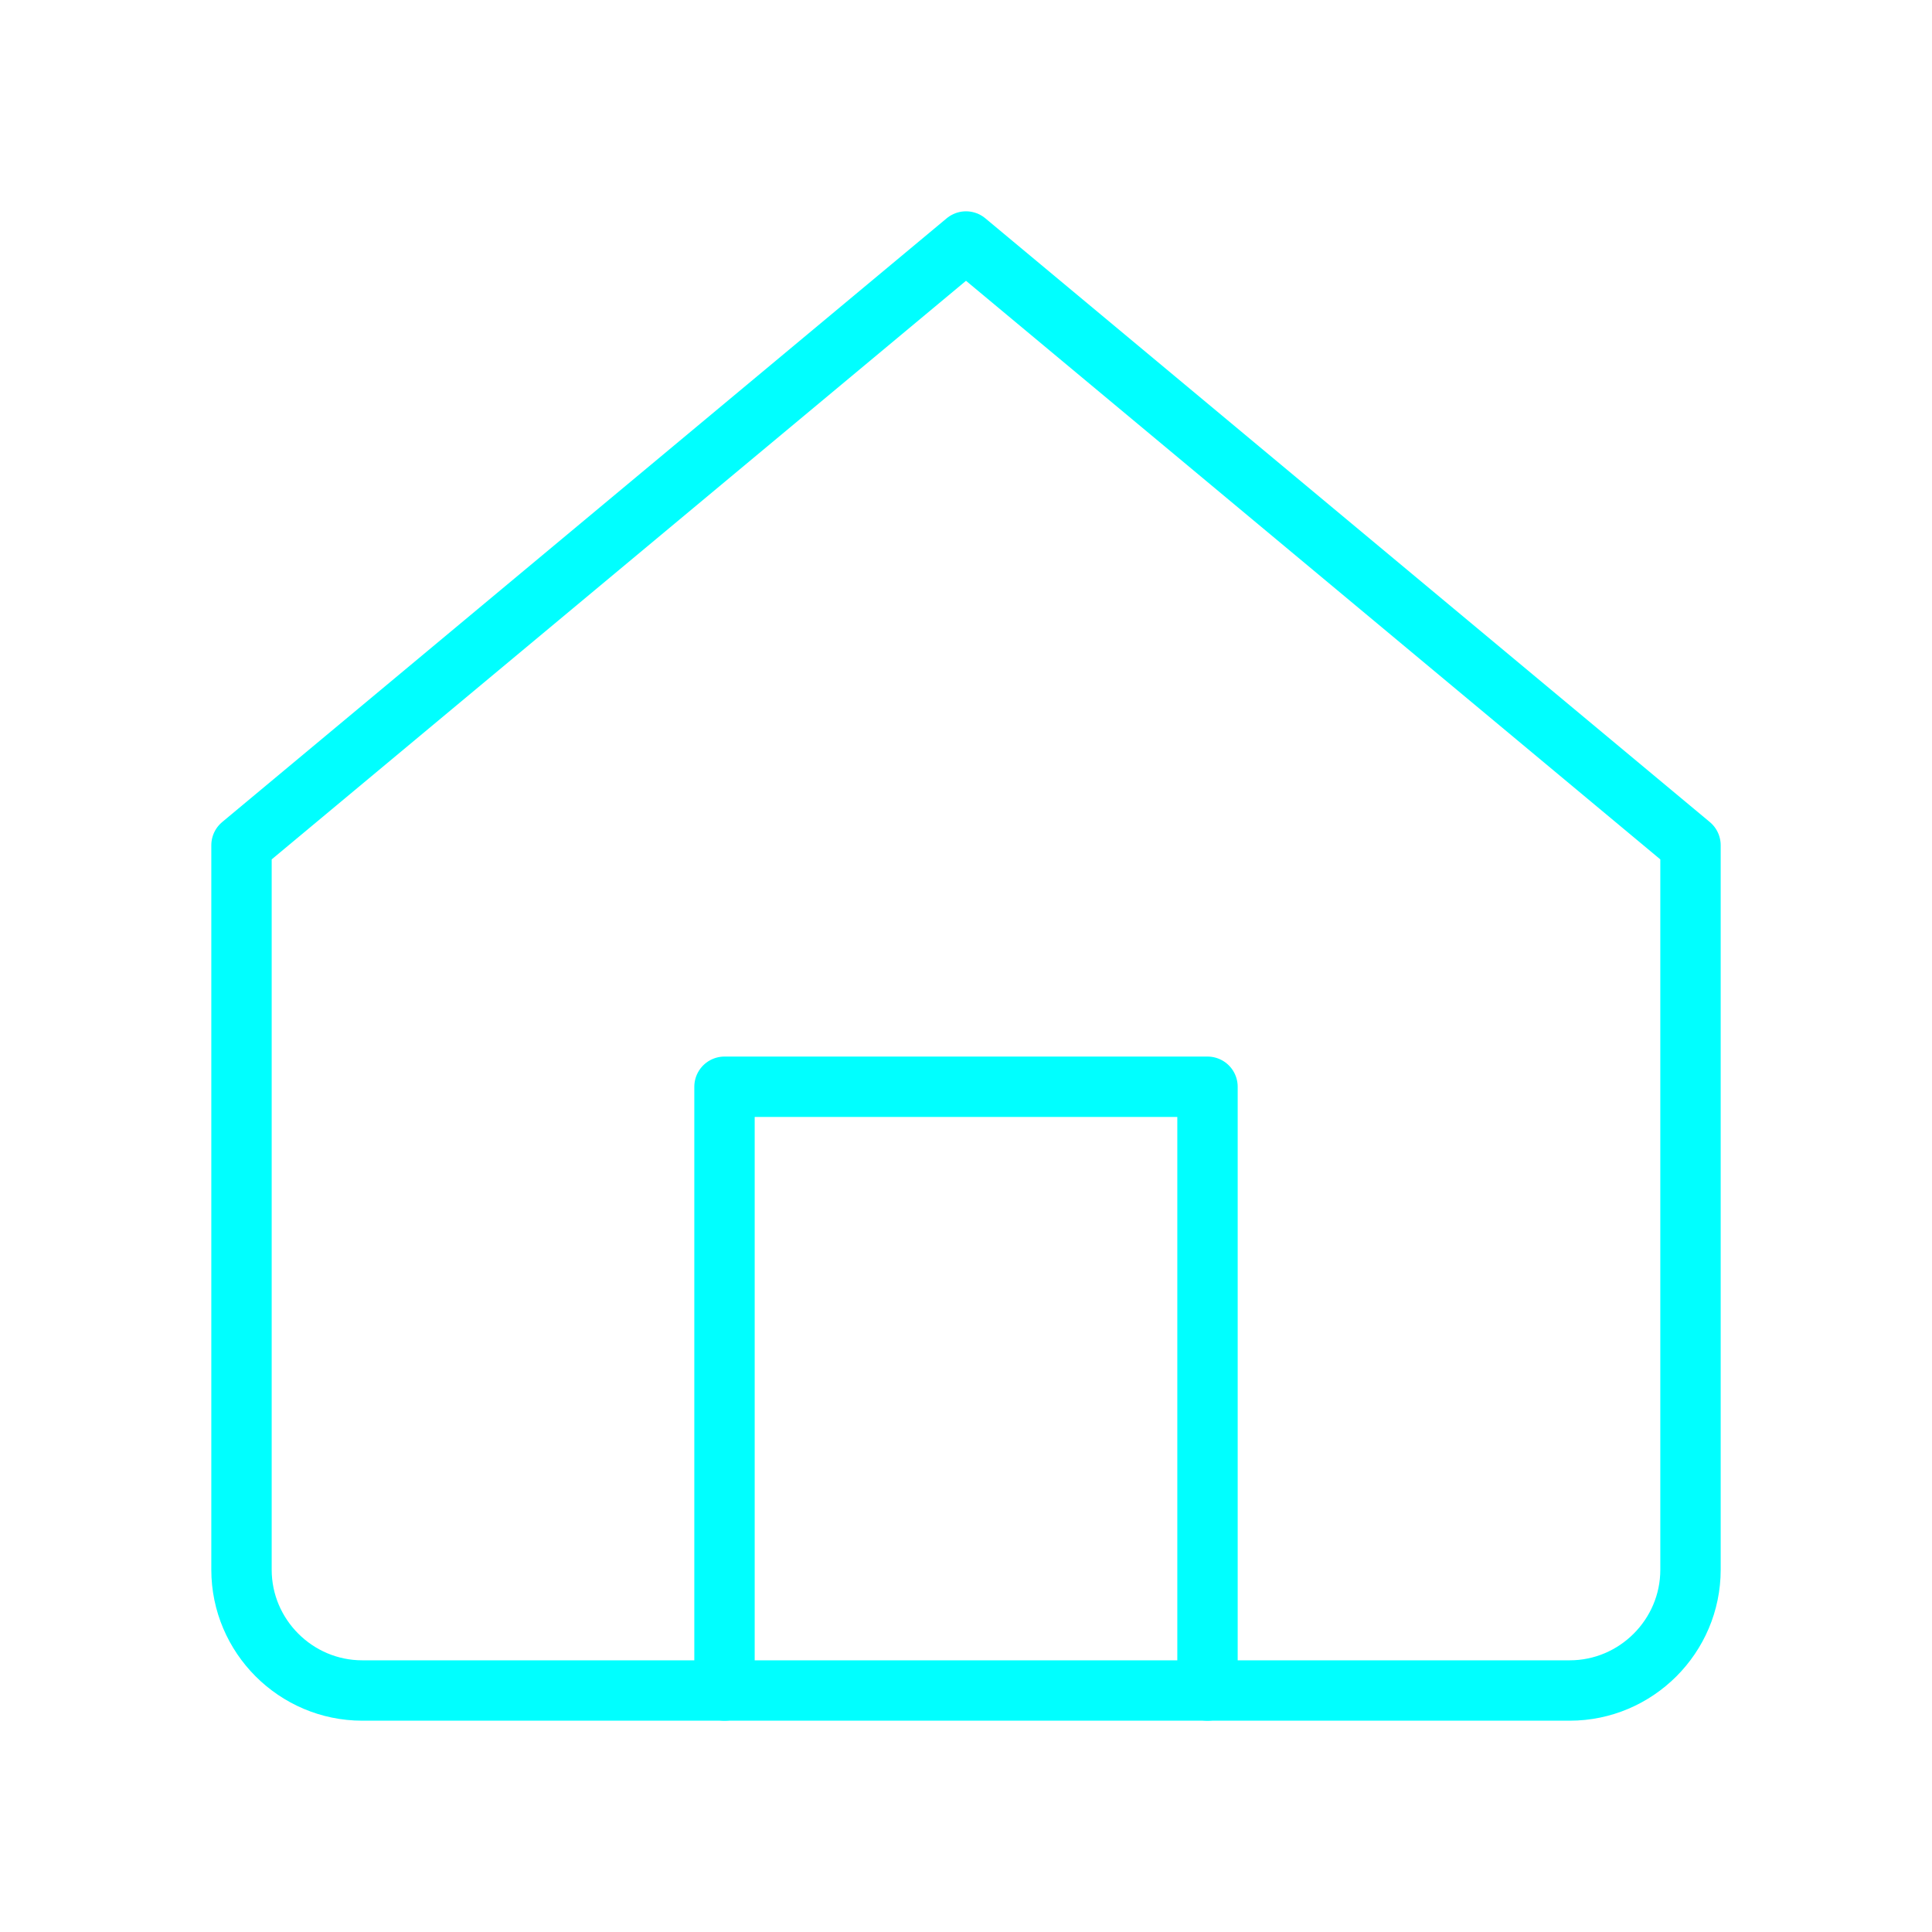
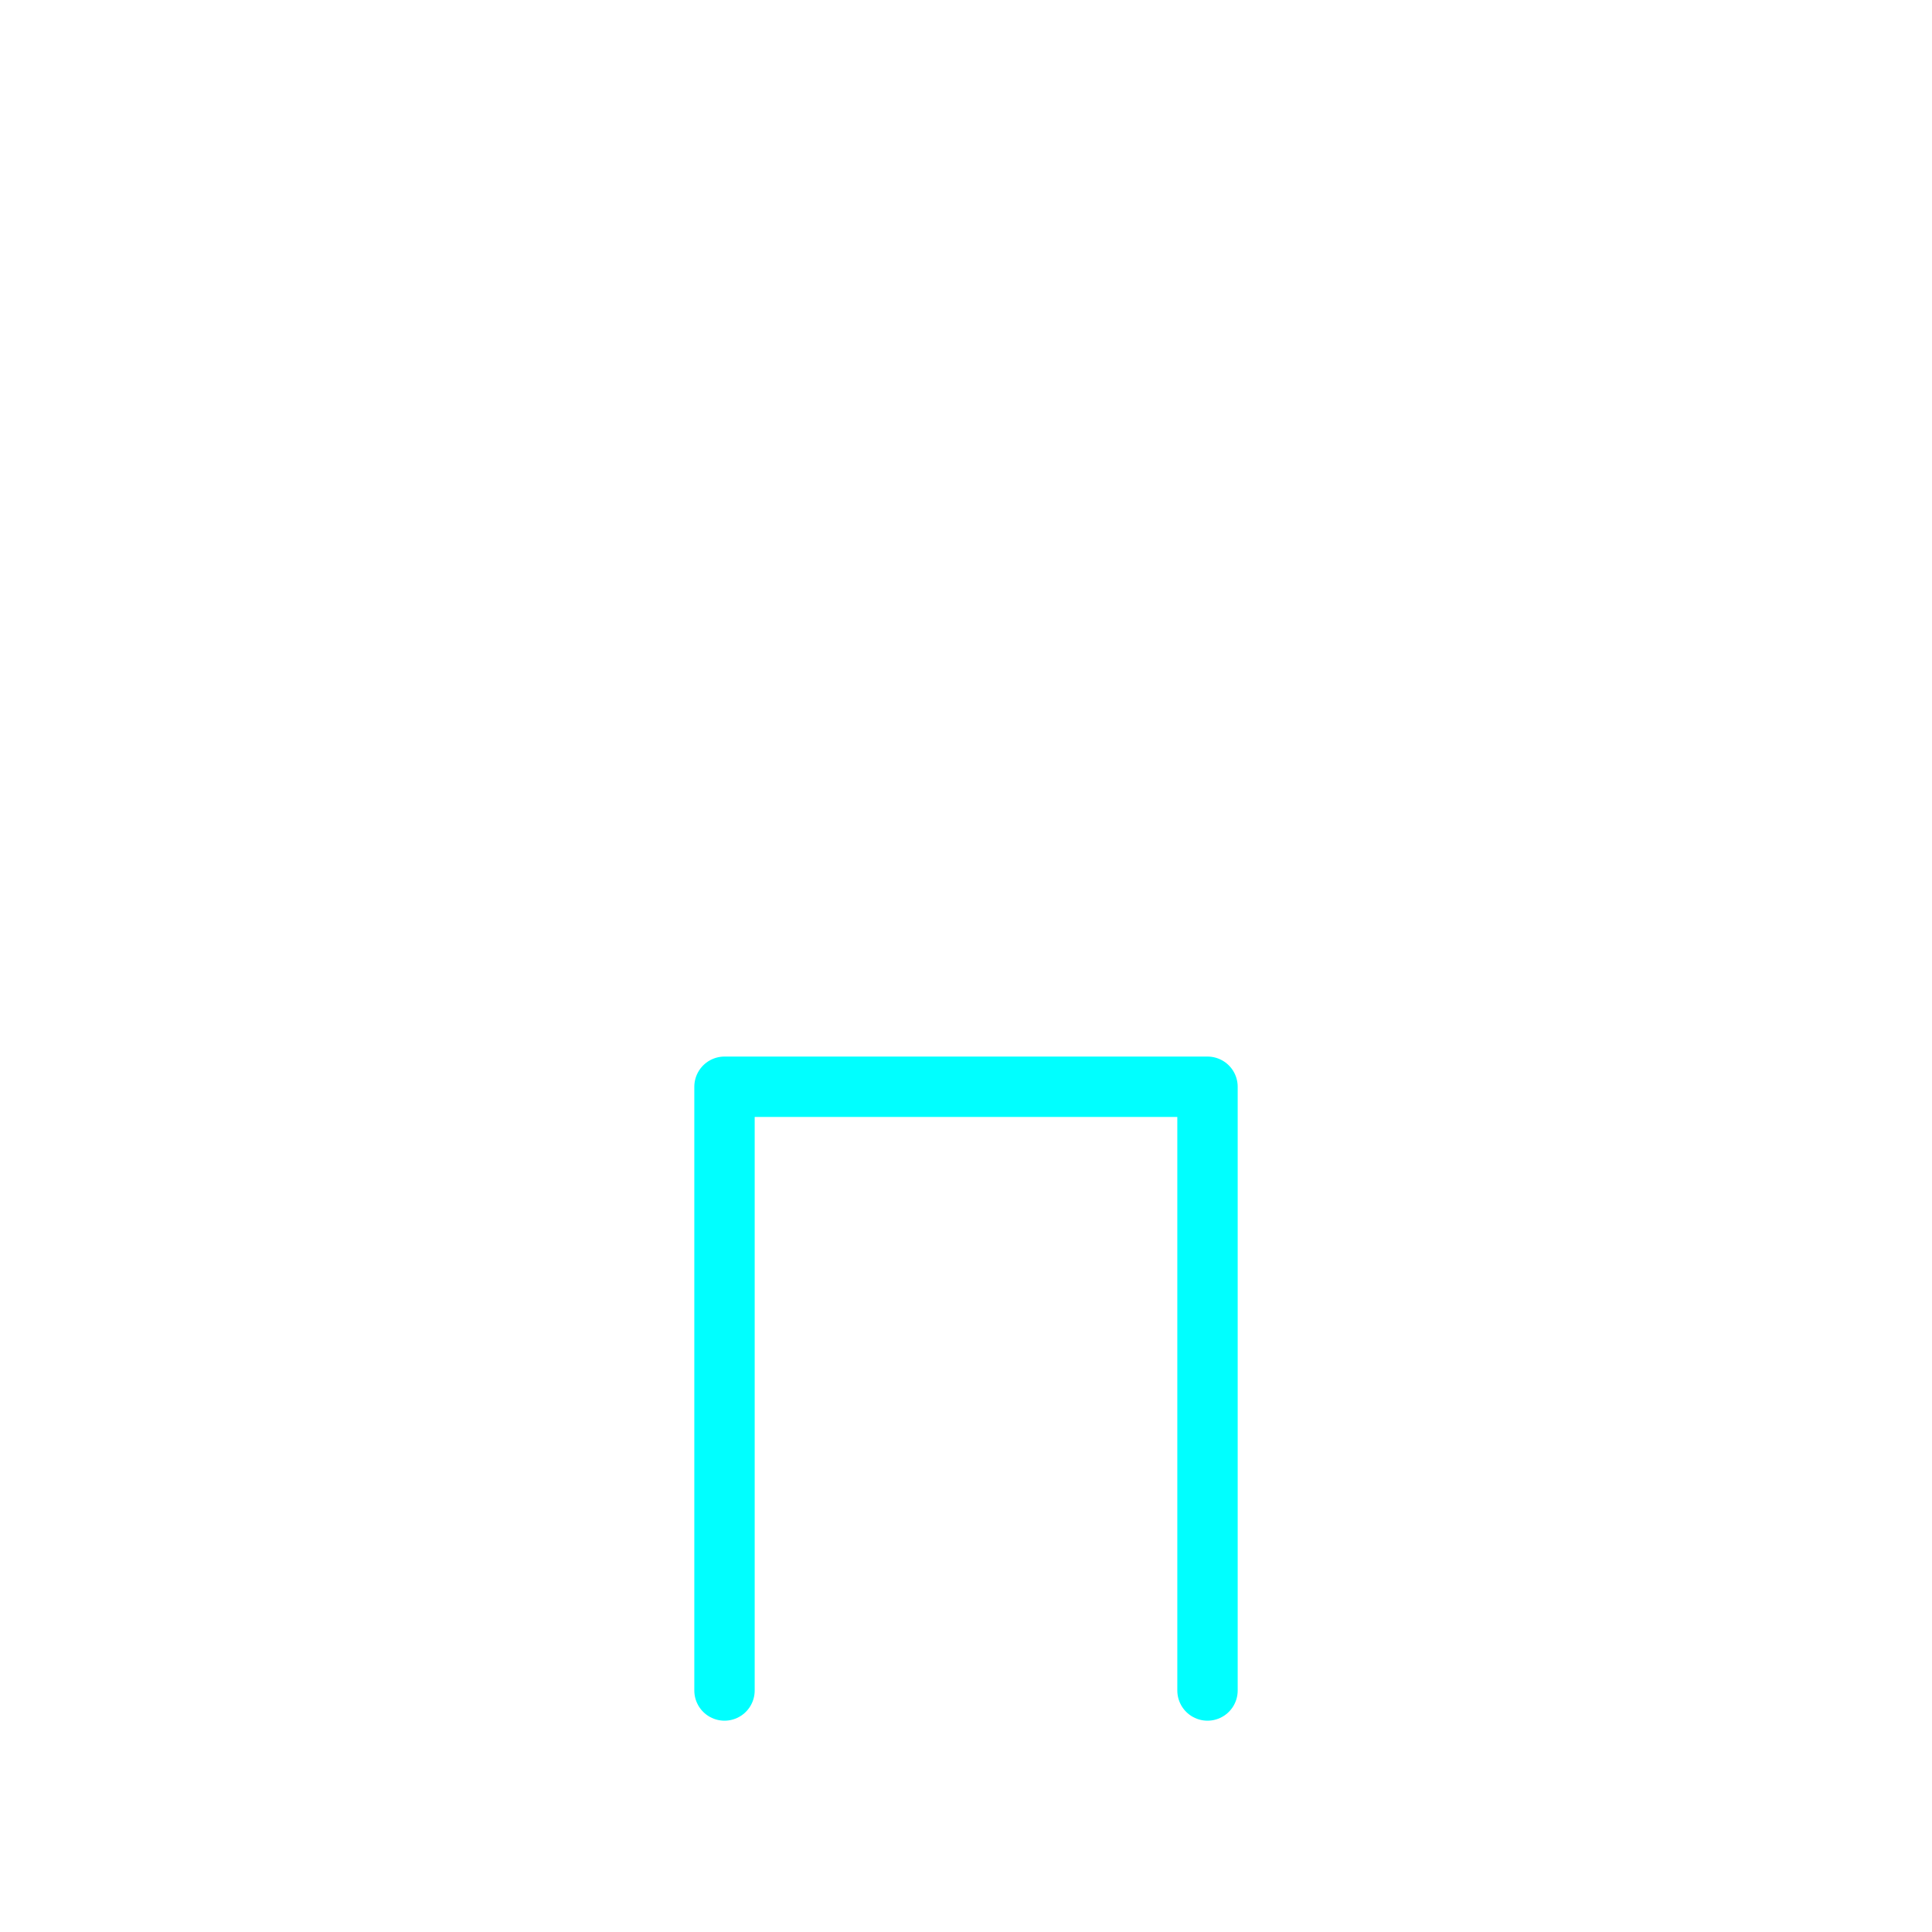
<svg xmlns="http://www.w3.org/2000/svg" viewBox="0 0 64 64" fill="none">
  <defs>
    <filter id="neon-glow" x="-50%" y="-50%" width="200%" height="200%">
      <feGaussianBlur in="SourceGraphic" stdDeviation="3" result="blur" />
      <feMerge>
        <feMergeNode in="blur" />
        <feMergeNode in="SourceGraphic" />
      </feMerge>
    </filter>
  </defs>
-   <path d="M8 28L32 8L56 28V52C56 54.2 54.2 56 52 56H12C9.8 56 8 54.2 8 52V28Z" stroke="#00ffff" stroke-width="2" stroke-linecap="round" stroke-linejoin="round" filter="url(#neon-glow)" />
  <path d="M24 56V36H40V56" stroke="#00ffff" stroke-width="2" stroke-linecap="round" stroke-linejoin="round" filter="url(#neon-glow)" />
</svg>